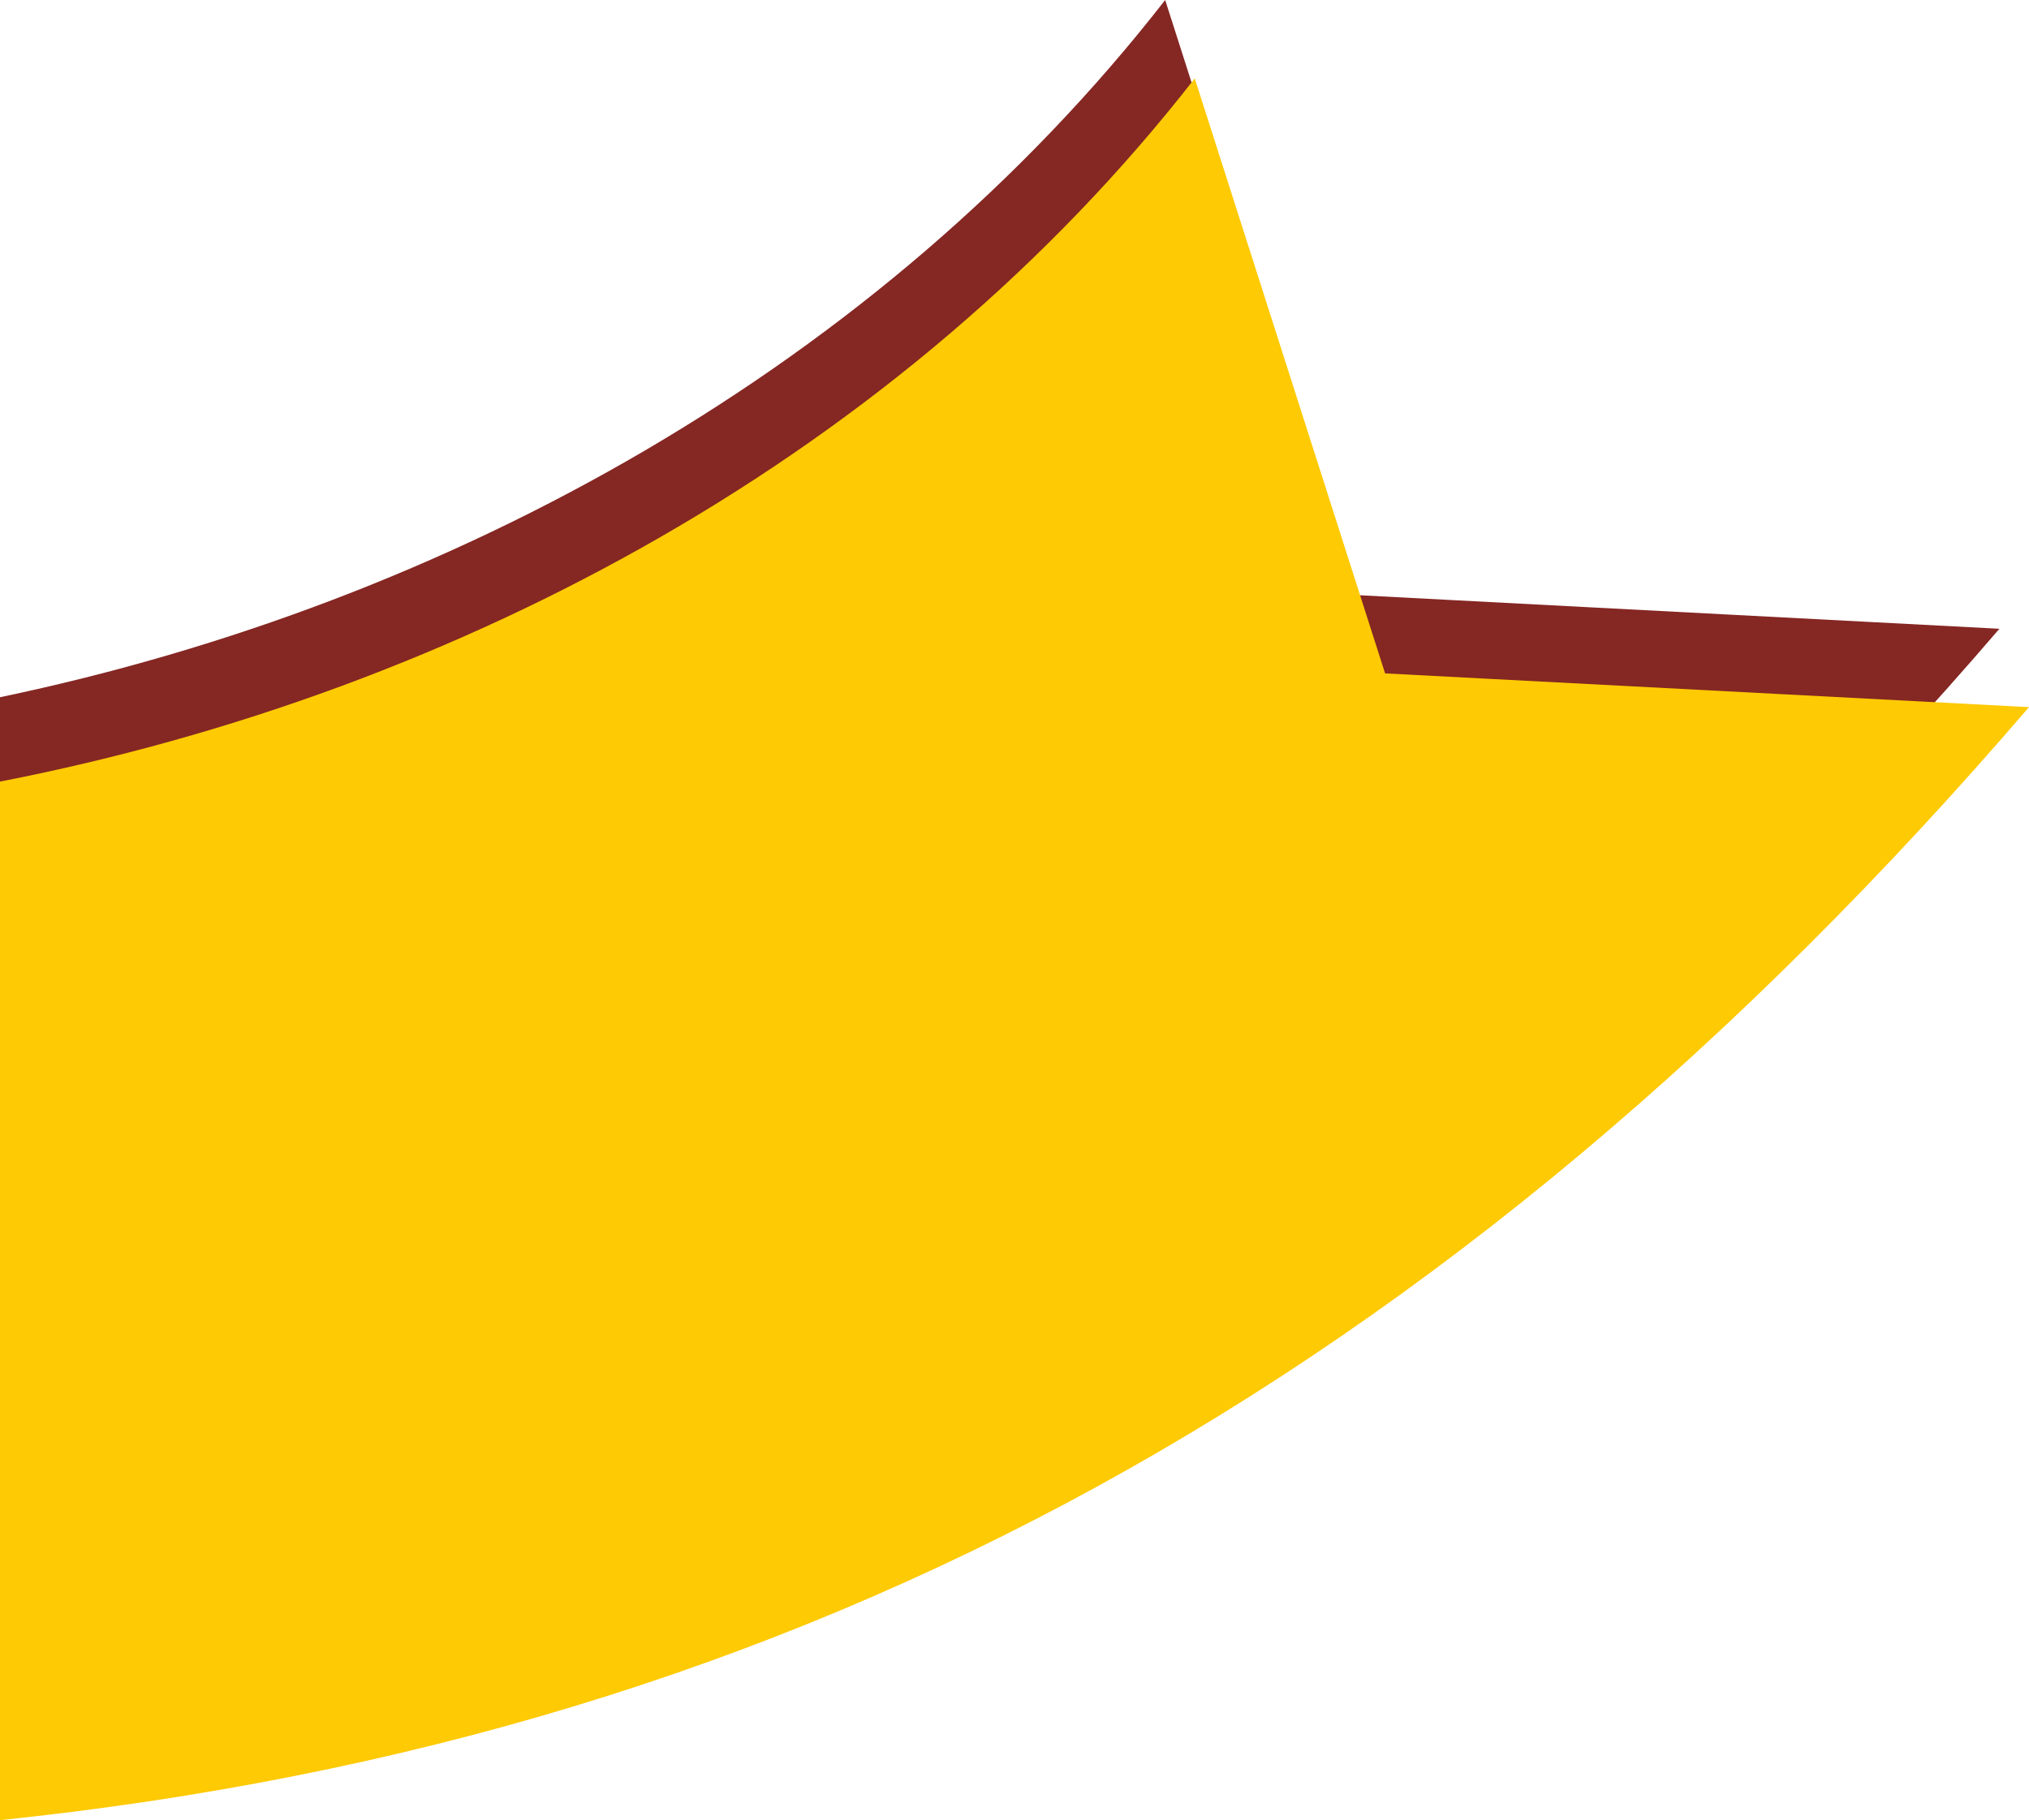
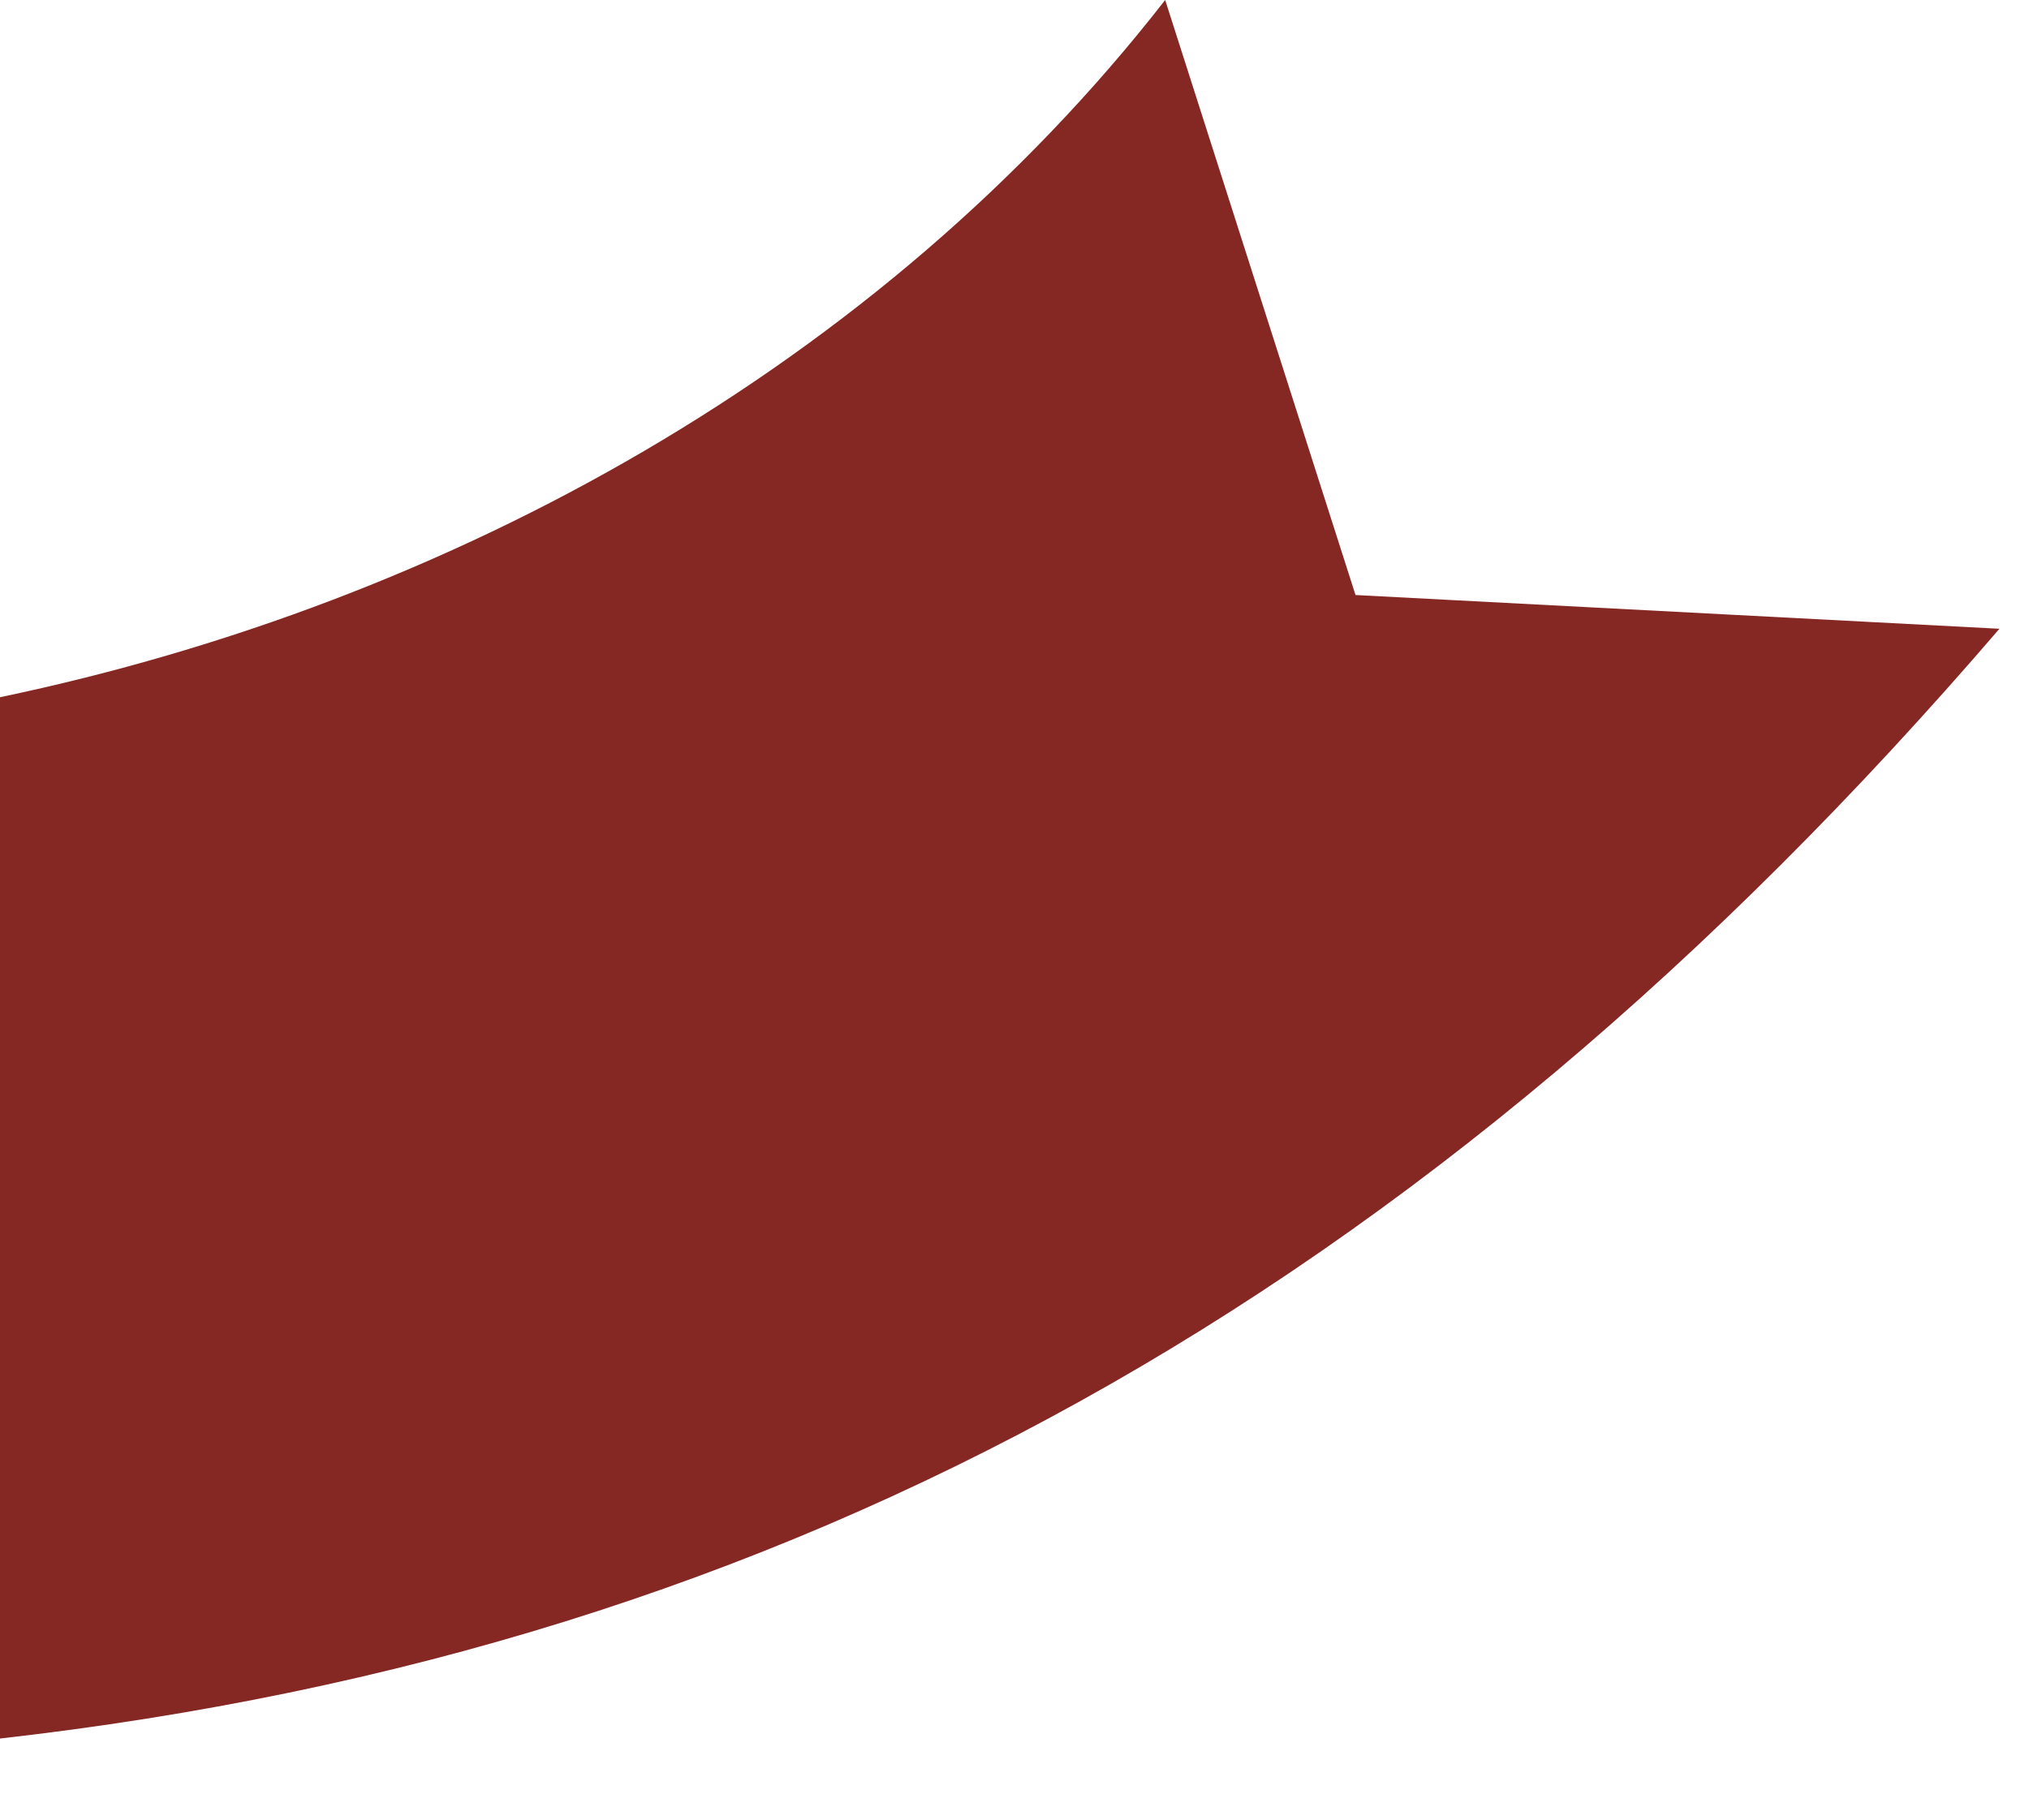
<svg xmlns="http://www.w3.org/2000/svg" xml:space="preserve" width="224.037mm" height="201.027mm" style="shape-rendering:geometricPrecision; text-rendering:geometricPrecision; image-rendering:optimizeQuality; fill-rule:evenodd; clip-rule:evenodd" viewBox="0 0 4781.19 4290.12">
  <defs>
    <style type="text/css">  .fil0 {fill:#852723;fill-rule:nonzero} .fil1 {fill:url(#id0)}  </style>
    <linearGradient id="id0" gradientUnits="userSpaceOnUse" x1="-8431.43" y1="-4502.85" x2="3856.92" y2="3150.69">
      <stop offset="0" style="stop-opacity:1; stop-color:#E61D65" />
      <stop offset="0.11" style="stop-opacity:1; stop-color:#F27335" />
      <stop offset="0.22" style="stop-opacity:1; stop-color:#EB5C4E" />
      <stop offset="0.49" style="stop-opacity:1; stop-color:#FECA04" />
      <stop offset="1" style="stop-opacity:1; stop-color:#FECA04" />
    </linearGradient>
  </defs>
  <g id="Слой_x0020_1">
    <path class="fil0" d="M-0 4097.64c1861.23,-210.44 3355.64,-1037.89 4711.51,-2615.66l-1517.35 -79.54 -448.51 -1402.44c-672.09,863.12 -1682.25,1420.9 -2745.65,1643.35l0 2454.29z" />
-     <path class="fil1" d="M-0 1842.22l0 2447.89 0.01 0.01c1893.85,-197.48 3408.36,-1025.92 4781.19,-2623.43l0 0 -1517.35 -79.53 -448.51 -1402.44c-686.74,881.93 -1726.51,1445.16 -2815.34,1657.5z" />
  </g>
</svg>